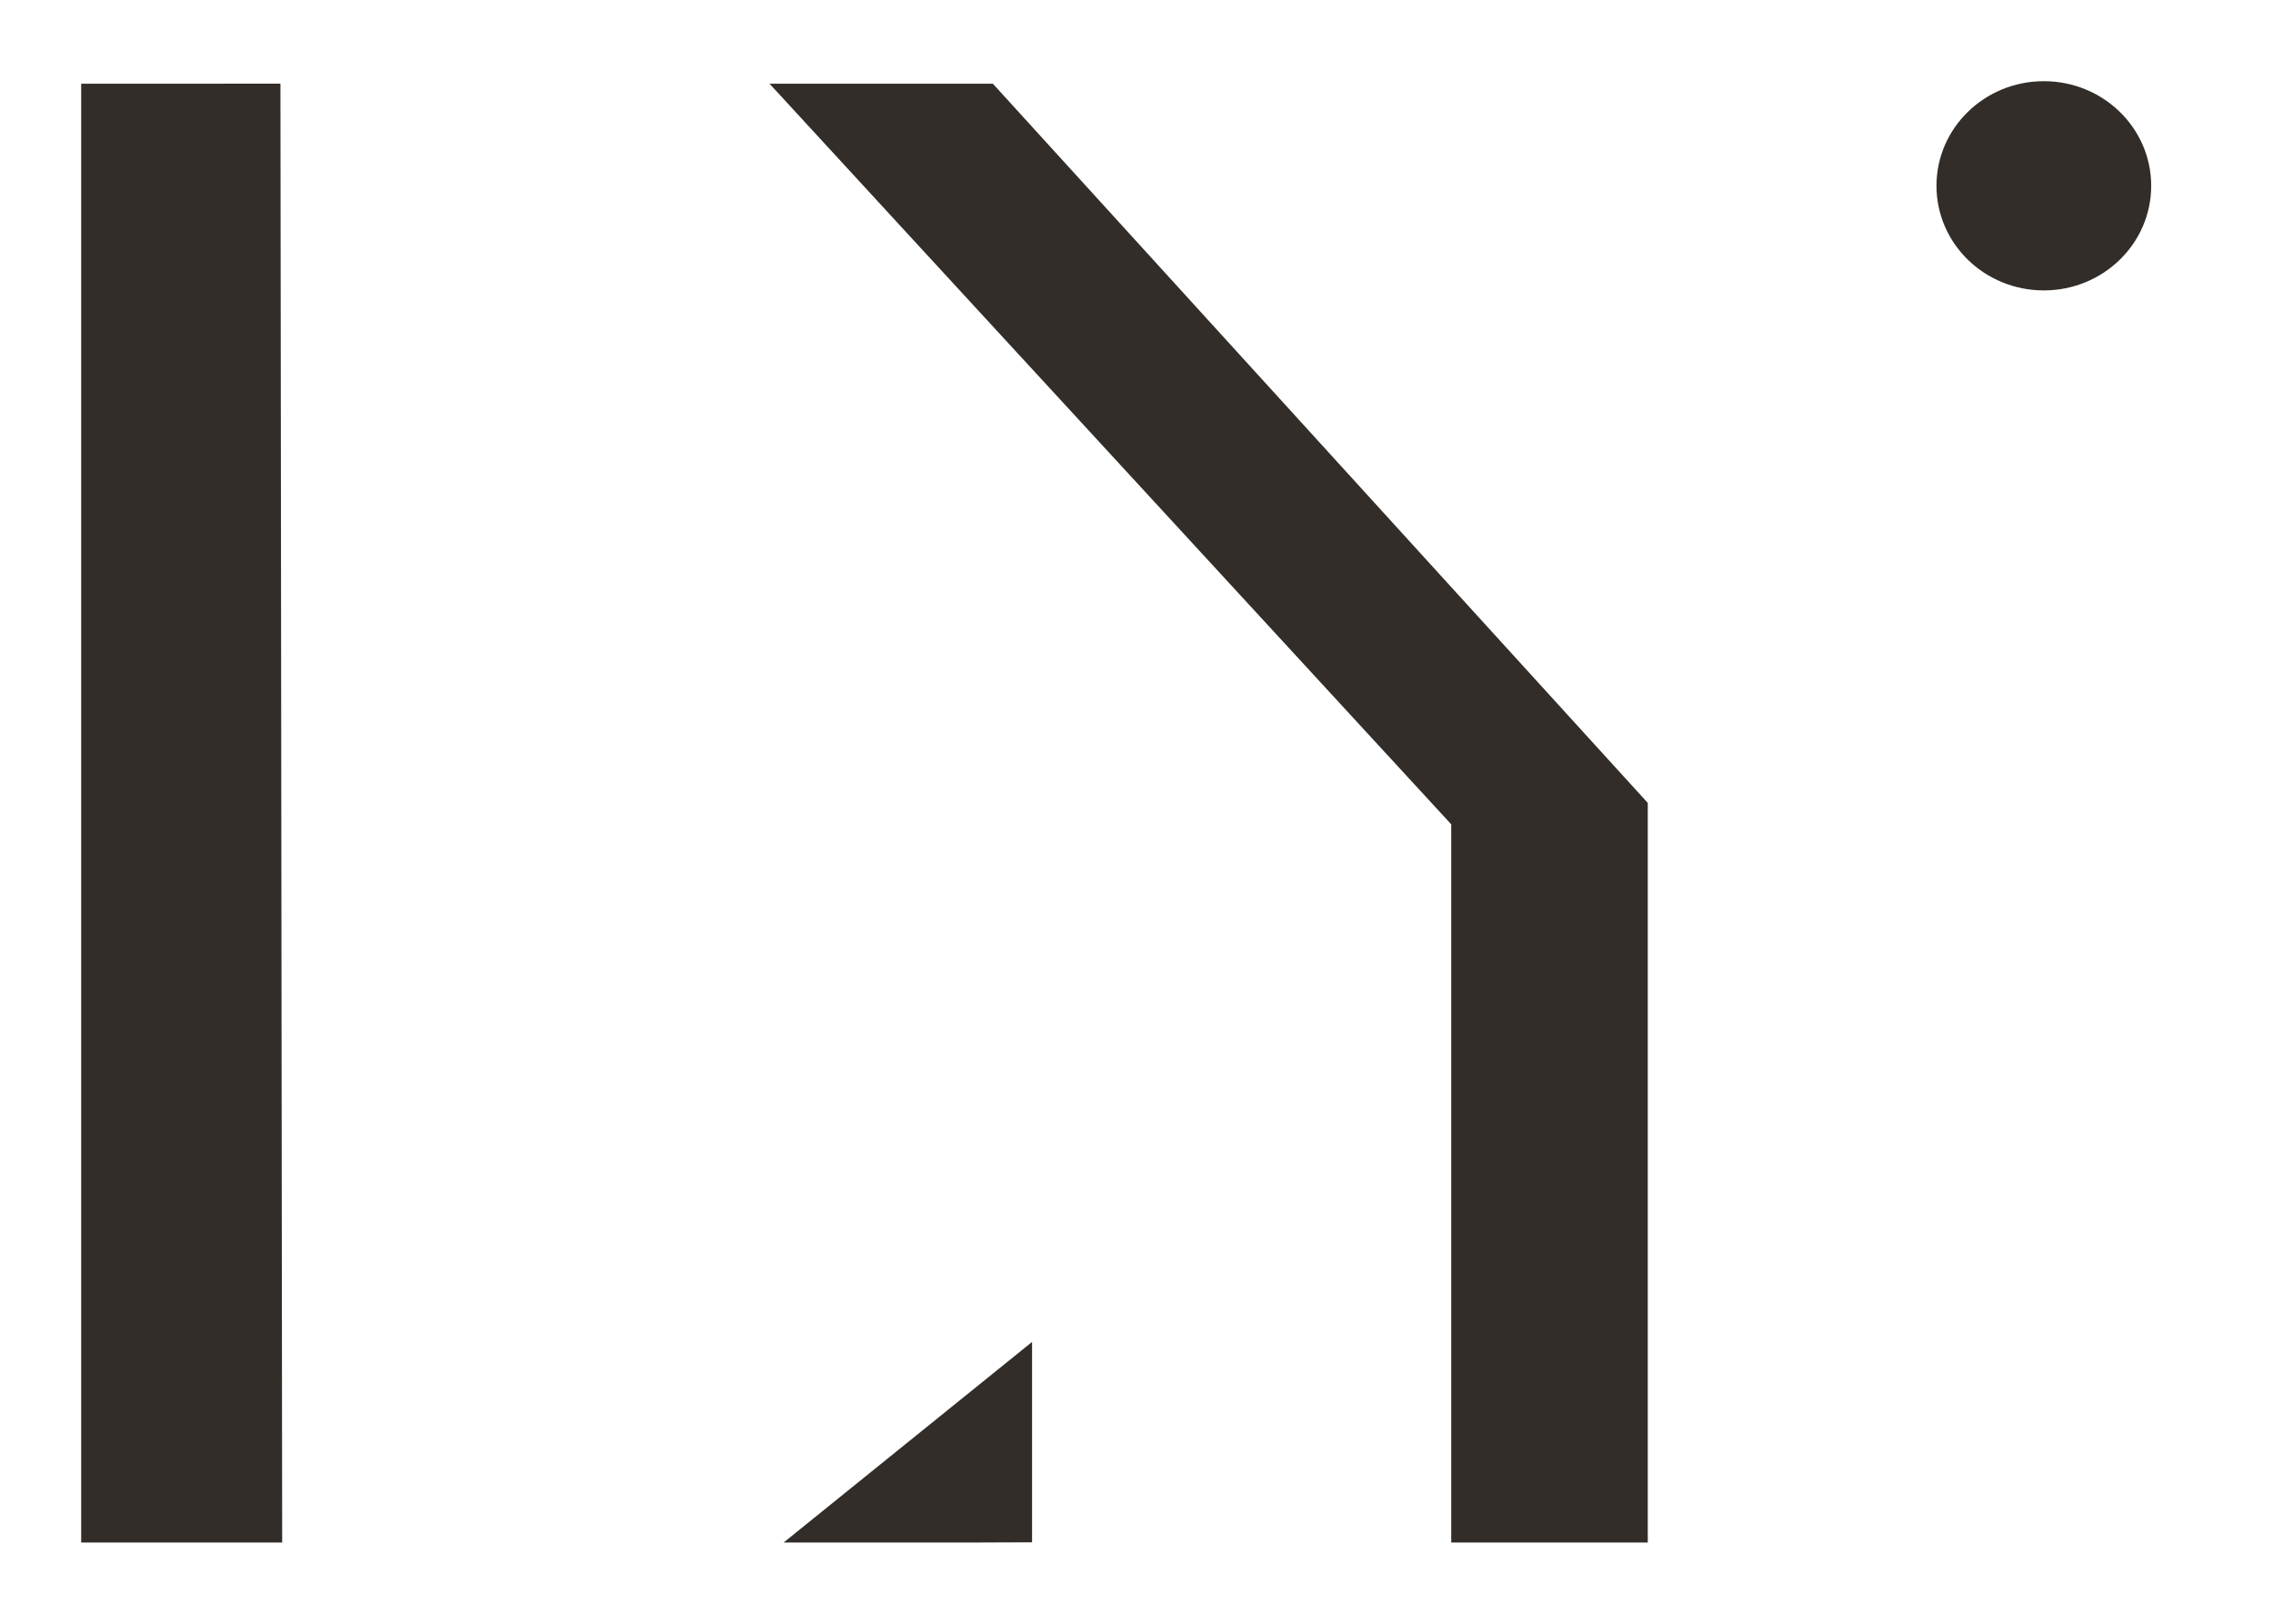
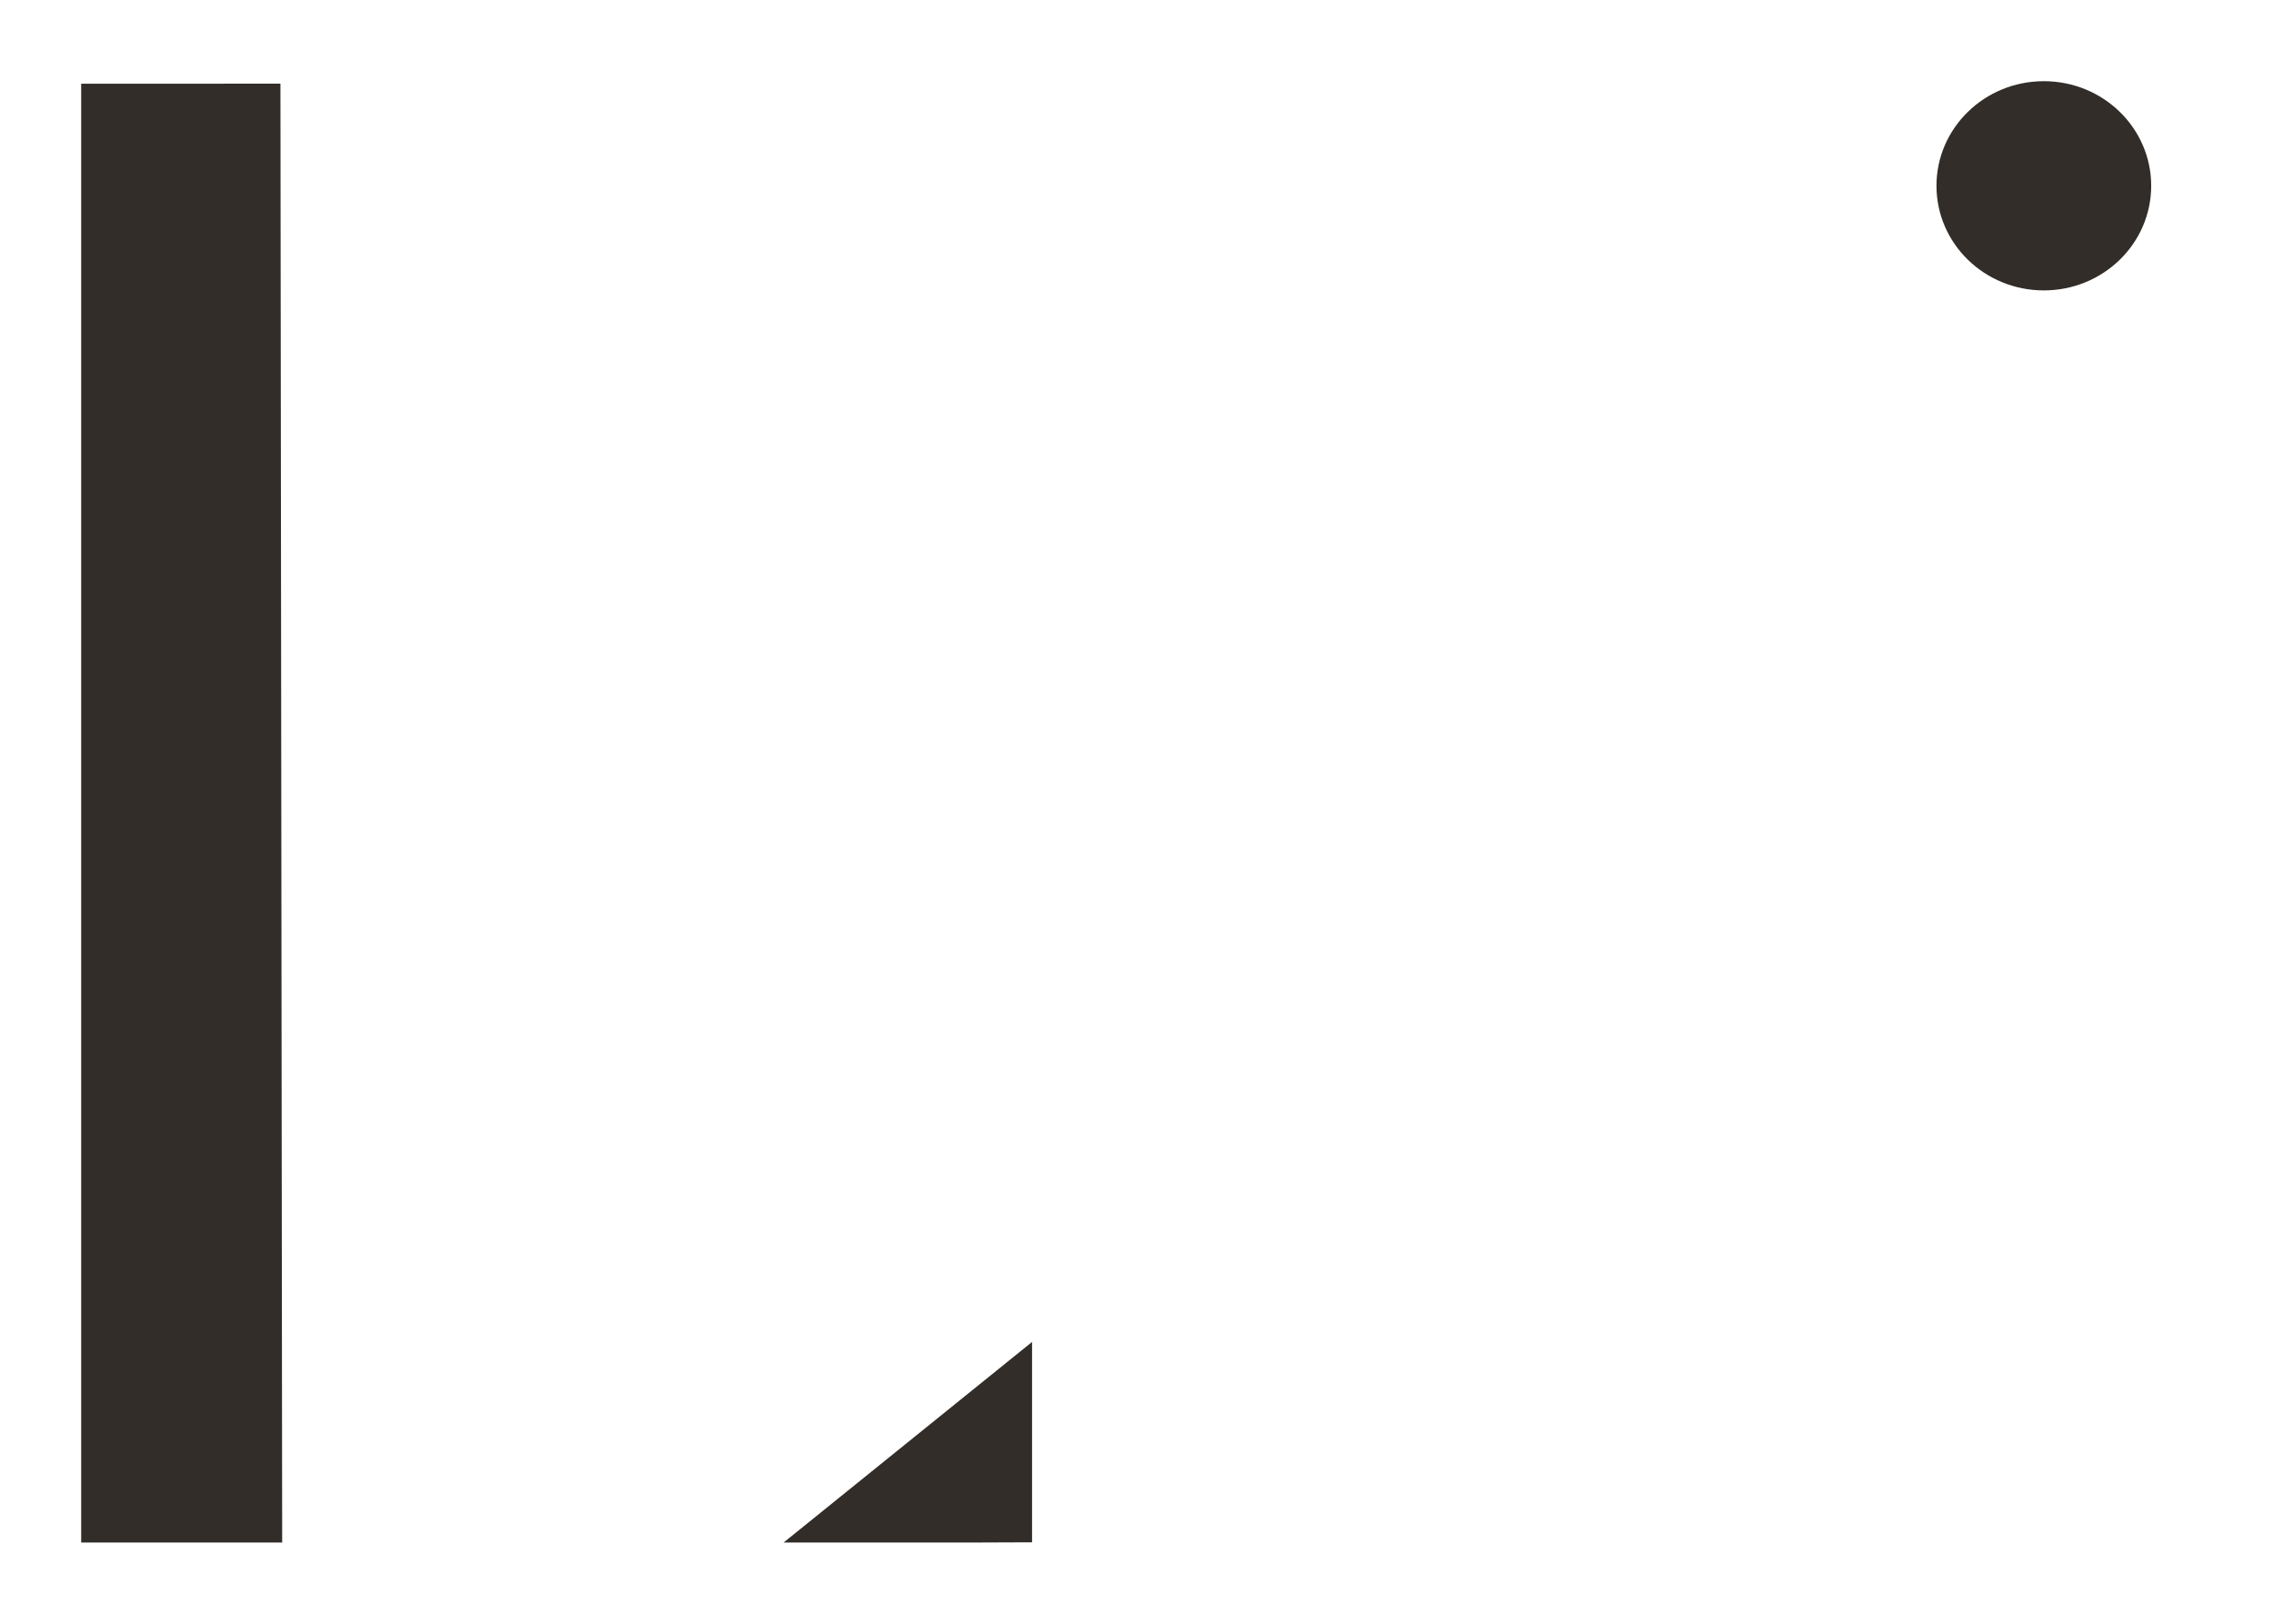
<svg xmlns="http://www.w3.org/2000/svg" width="56" height="40" viewBox="0 0 56 40" fill="none">
  <path d="M6.952 38L6.909 2.061L2 2.063V38H6.952Z" fill="#322D28" />
  <path d="M23.822 38L25.427 37.994V33.058L19.305 38H23.822Z" fill="#322D28" />
-   <path d="M22.761 6.194L25.399 9.059L35.754 20.307V38H40.596V19.779L24.462 2.063H18.959L19.286 2.417L22.761 6.194Z" fill="#322D28" />
  <path d="M50.354 7.154C51.815 7.154 52.999 6.001 52.999 4.577C52.999 3.154 51.815 2 50.354 2C48.893 2 47.709 3.154 47.709 4.577C47.709 6.001 48.893 7.154 50.354 7.154Z" fill="#322D28" />
</svg>